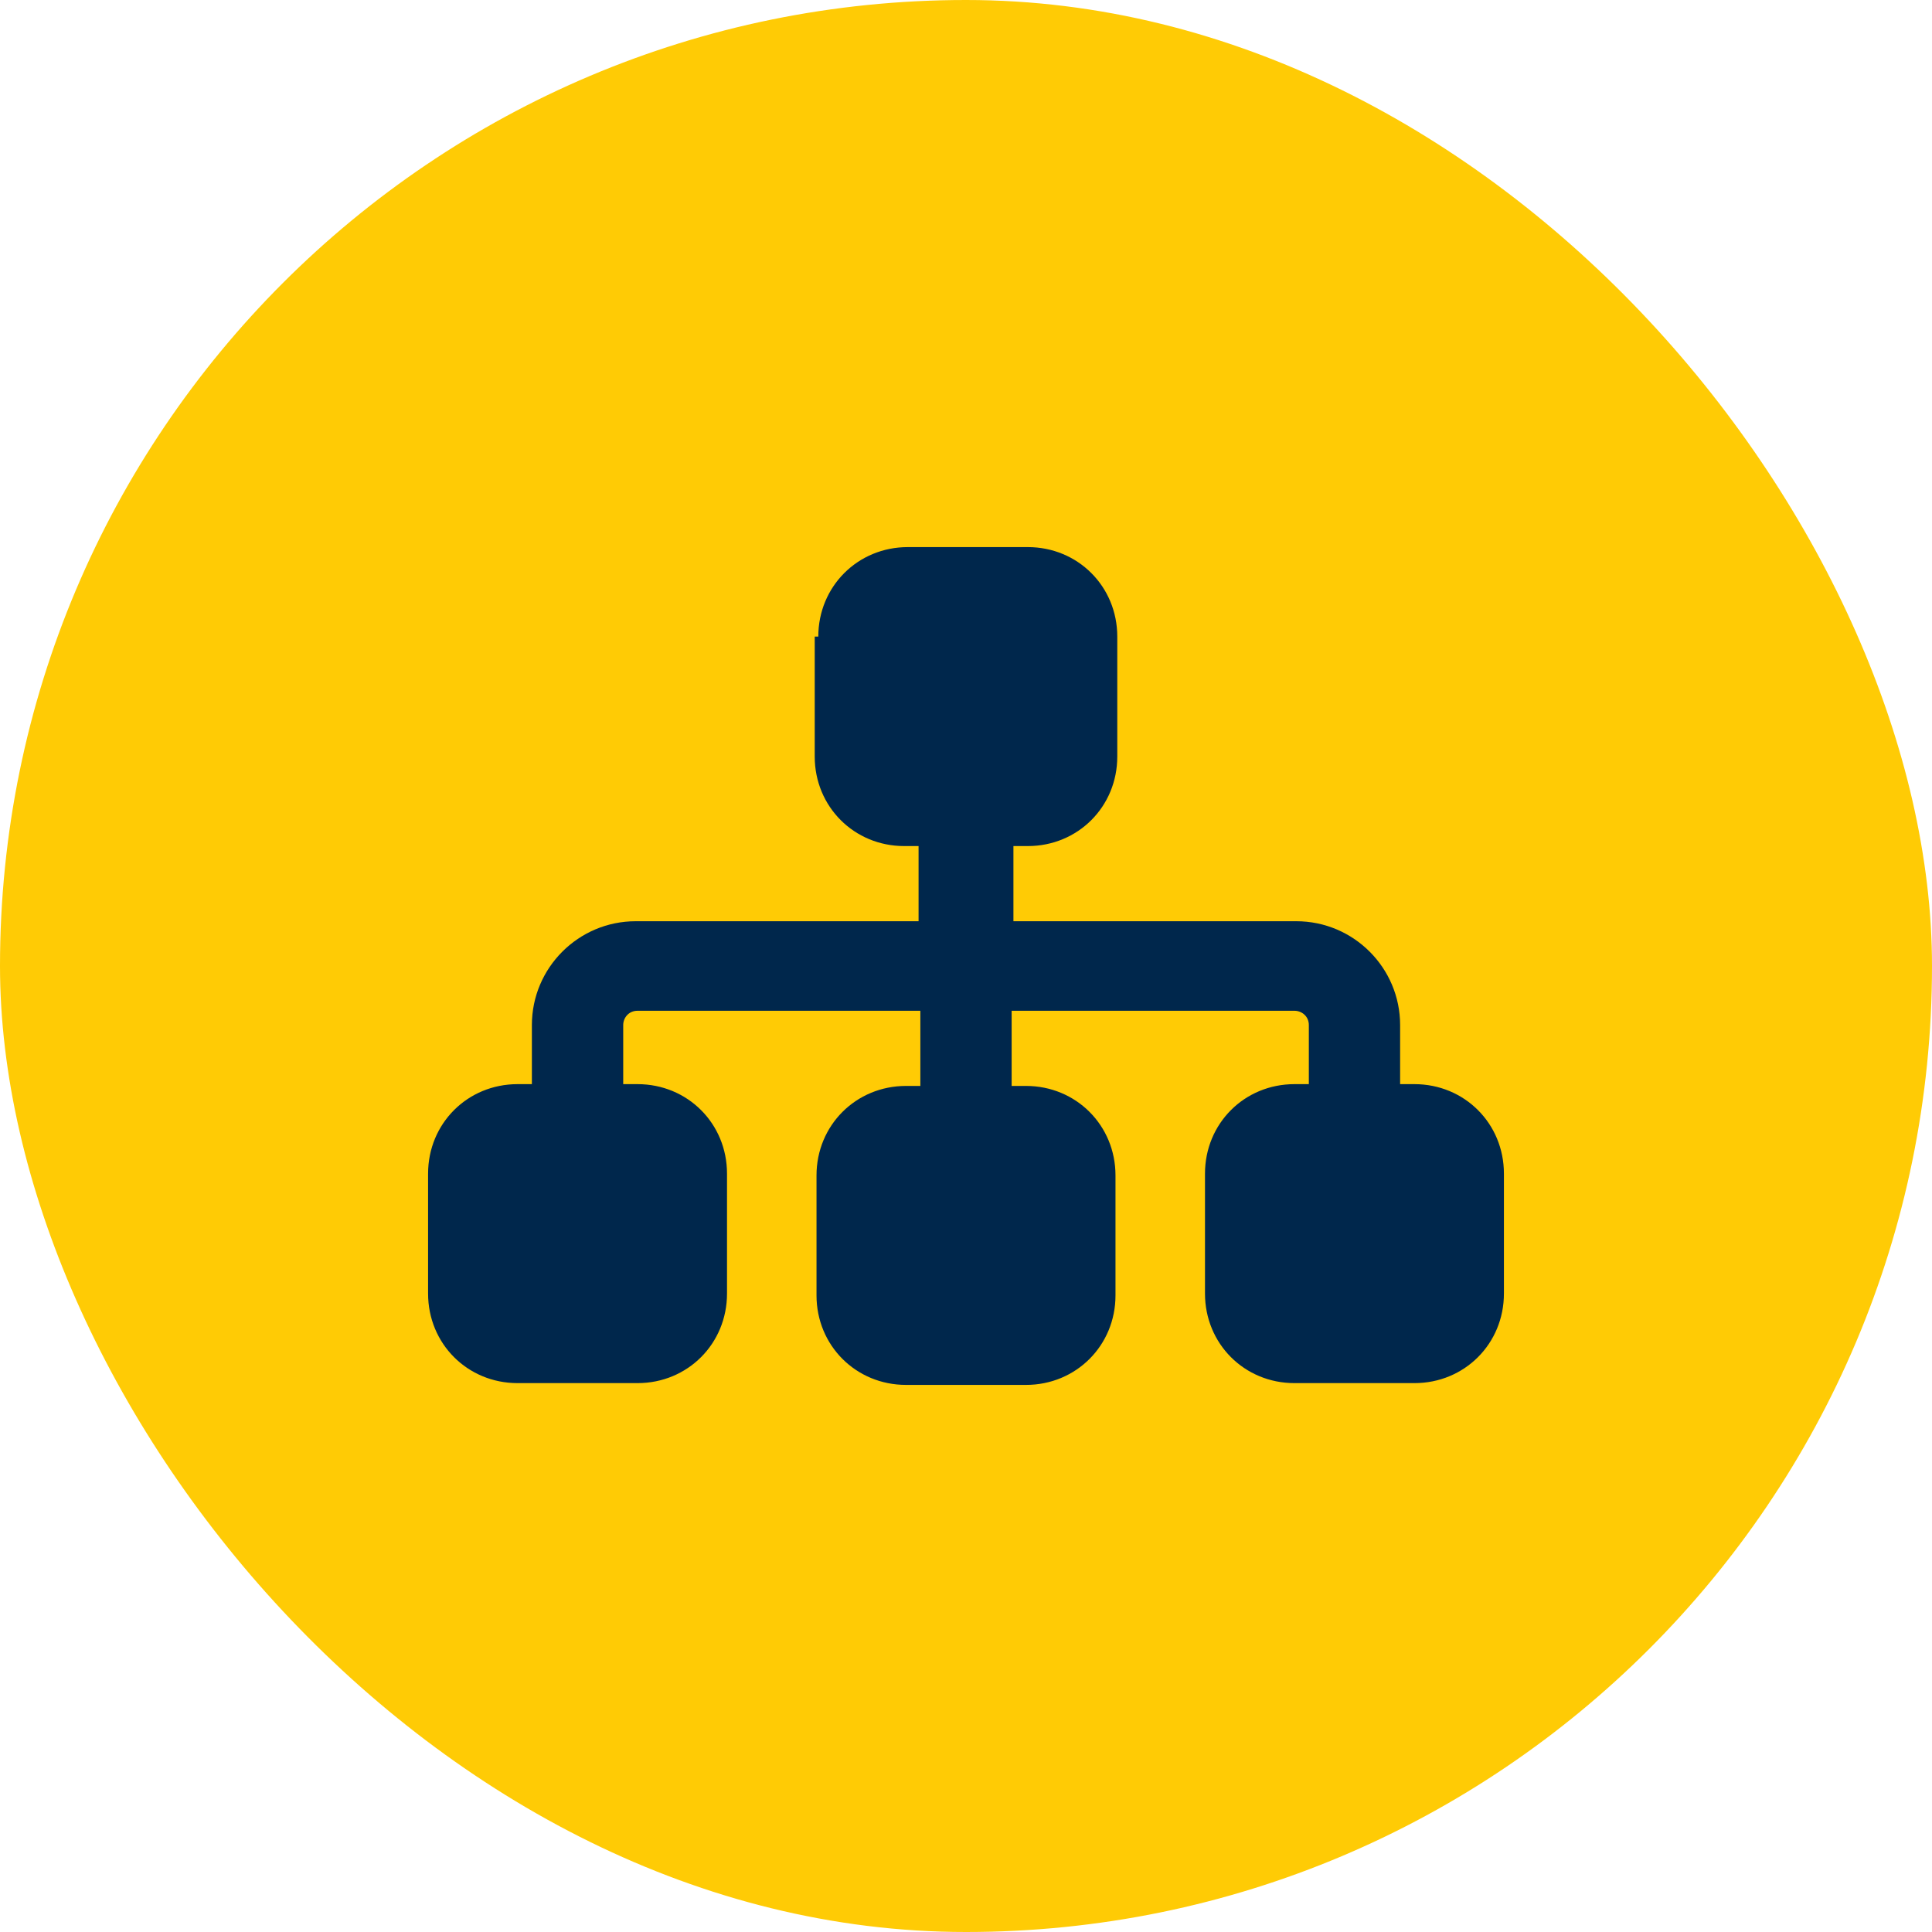
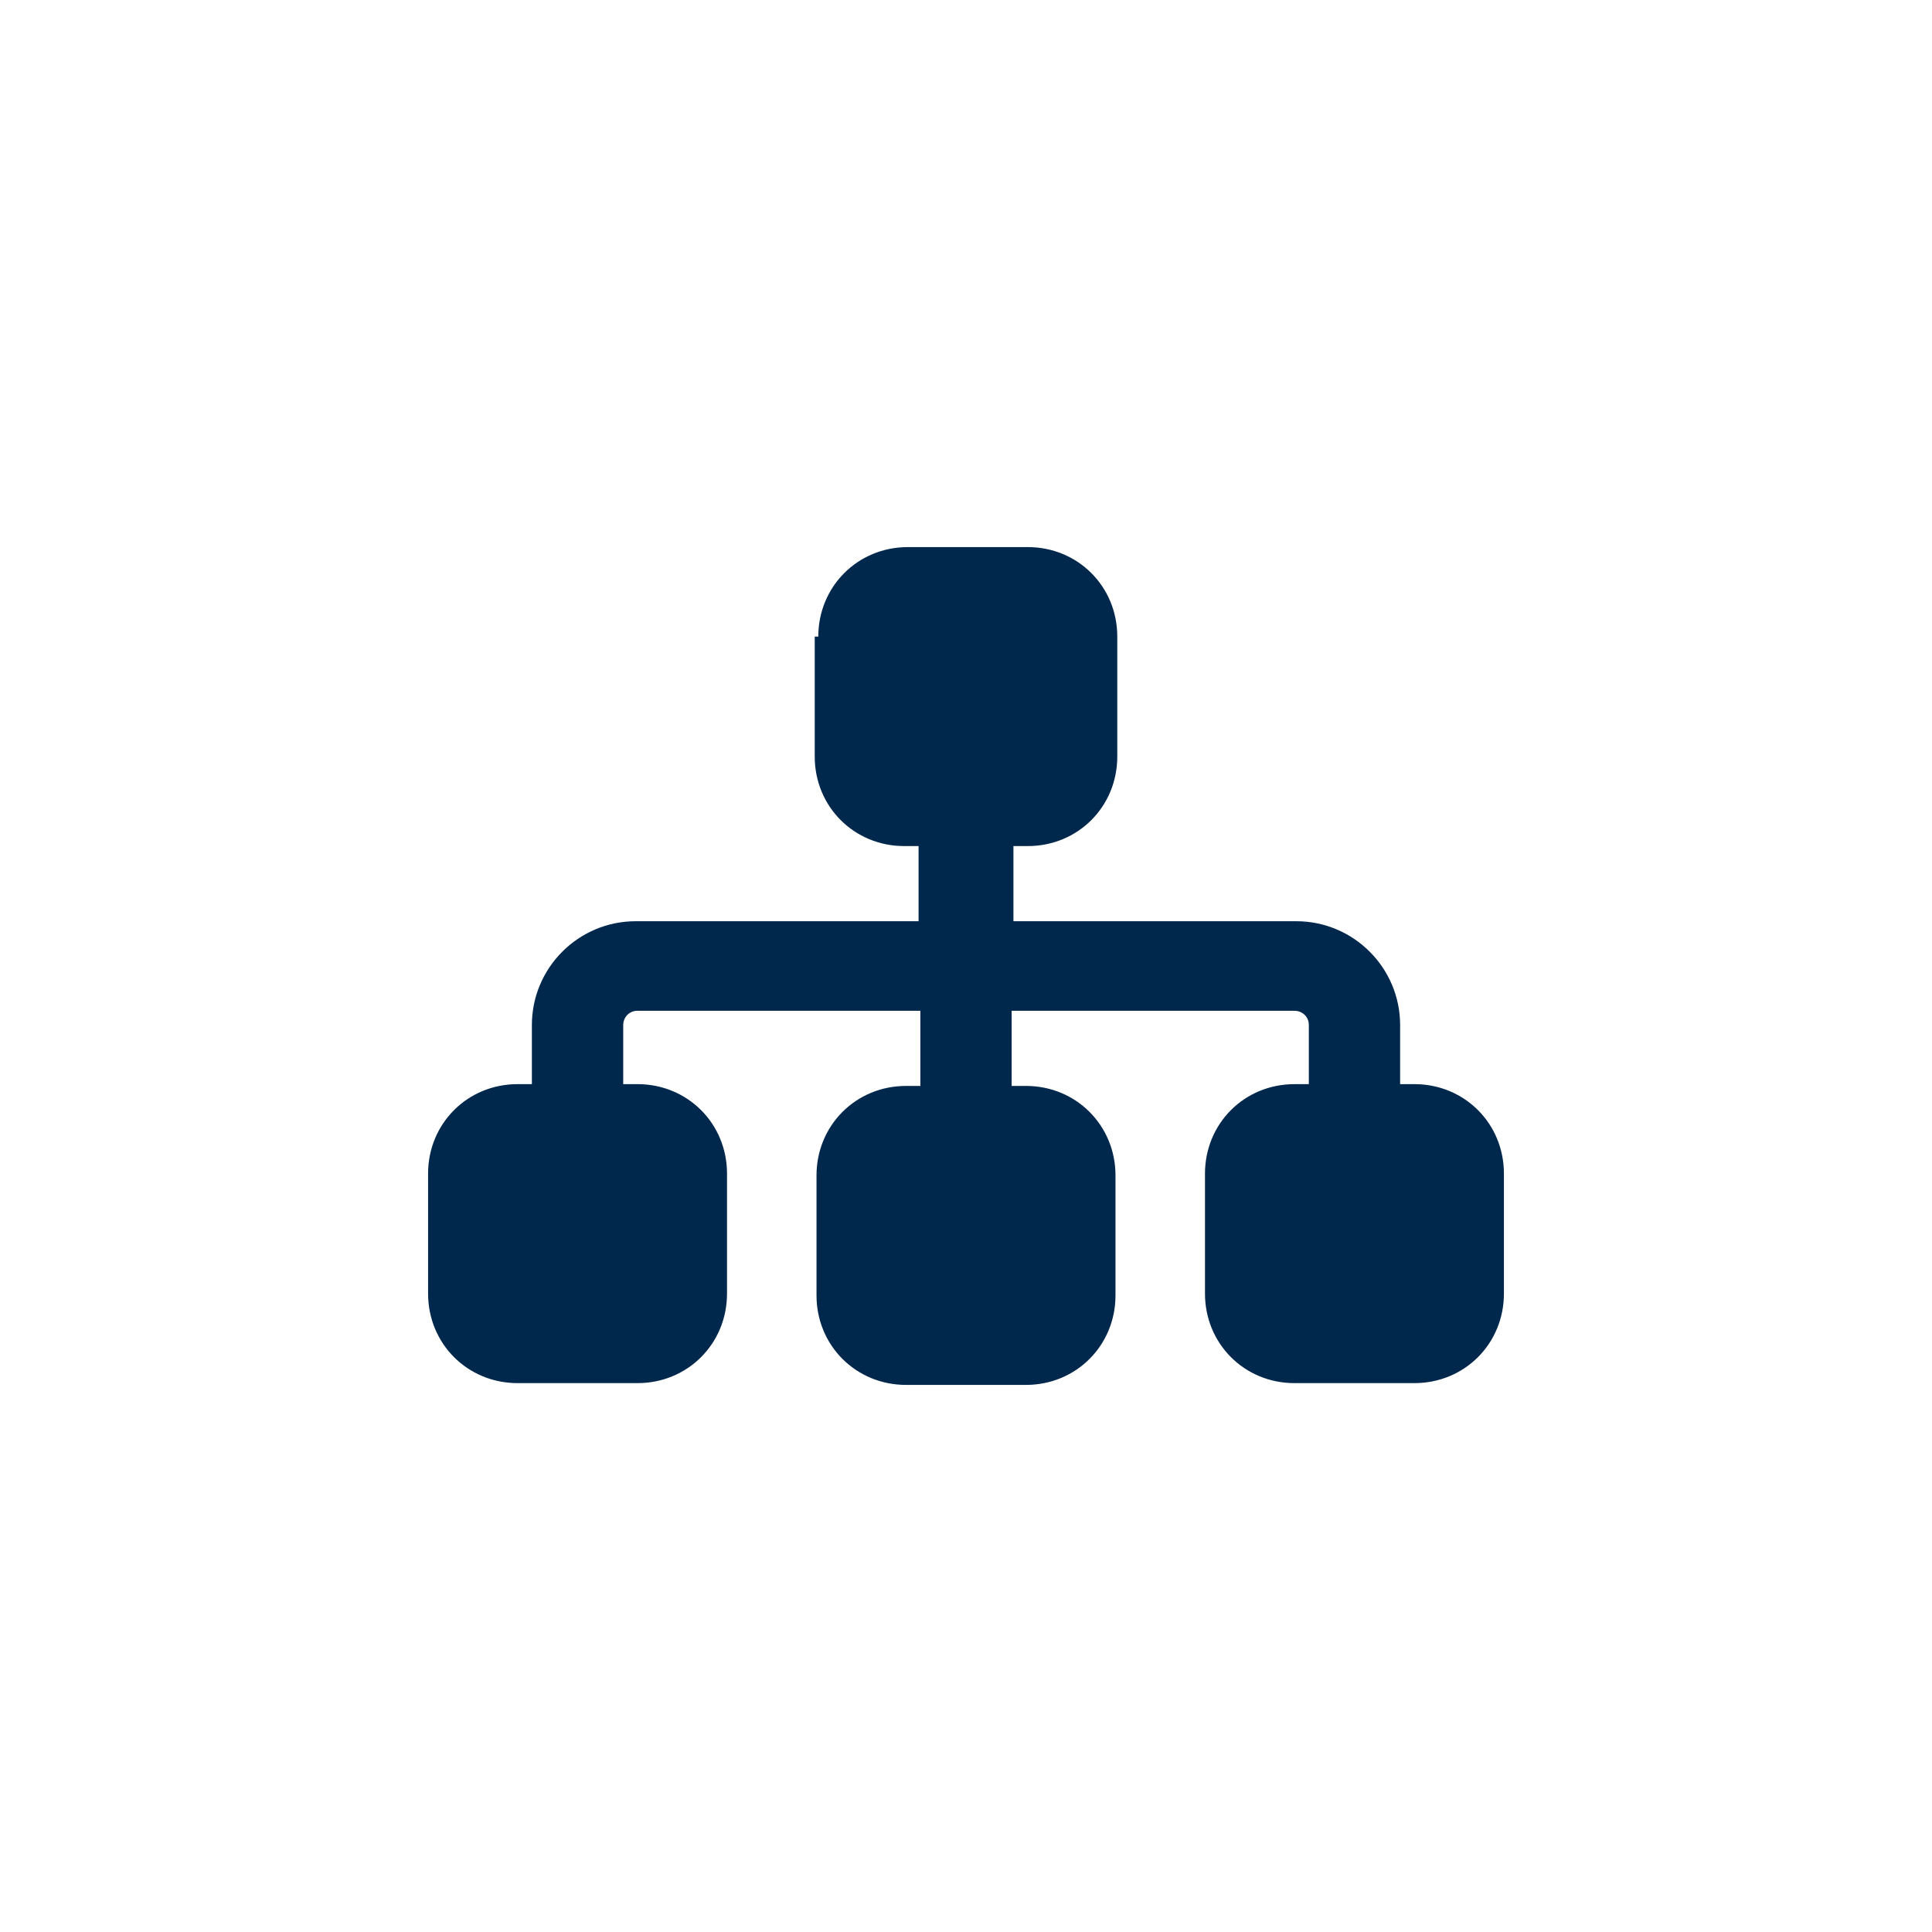
<svg xmlns="http://www.w3.org/2000/svg" width="40" height="40" viewBox="0 0 40 40" fill="none">
-   <rect width="40" height="40" rx="20" fill="#FFCB05" />
-   <path d="M16.942 13.18C16.942 12.143 17.758 11.327 18.796 11.327H21.279C22.317 11.327 23.132 12.143 23.132 13.18V15.664C23.132 16.701 22.317 17.517 21.279 17.517H20.982V19.073H26.838C28.024 19.073 28.988 20.037 28.988 21.223V22.446H29.284C30.322 22.446 31.137 23.262 31.137 24.299V26.782C31.137 27.82 30.322 28.636 29.284 28.636H26.801C25.763 28.636 24.948 27.82 24.948 26.782V24.299C24.948 23.262 25.763 22.446 26.801 22.446H27.098V21.223C27.098 21.038 26.949 20.927 26.801 20.927H20.945V22.483H21.242C22.279 22.483 23.095 23.299 23.095 24.336V26.82C23.095 27.857 22.279 28.673 21.242 28.673H18.759C17.721 28.673 16.905 27.857 16.905 26.82V24.336C16.905 23.299 17.721 22.483 18.759 22.483H19.055V20.927H13.199C13.014 20.927 12.903 21.075 12.903 21.223V22.446H13.199C14.237 22.446 15.052 23.262 15.052 24.299V26.782C15.052 27.82 14.237 28.636 13.199 28.636H10.716C9.678 28.636 8.863 27.82 8.863 26.782V24.299C8.863 23.262 9.678 22.446 10.716 22.446H11.012V21.223C11.012 20.037 11.976 19.073 13.162 19.073H19.018V17.517H18.721C17.684 17.517 16.868 16.701 16.868 15.664V13.18H16.942Z" fill="#00274C" />
+   <path d="M16.942 13.18C16.942 12.143 17.758 11.327 18.796 11.327H21.279C22.317 11.327 23.132 12.143 23.132 13.18V15.664C23.132 16.701 22.317 17.517 21.279 17.517H20.982V19.073H26.838C28.024 19.073 28.988 20.037 28.988 21.223V22.446H29.284C30.322 22.446 31.137 23.262 31.137 24.299V26.782C31.137 27.82 30.322 28.636 29.284 28.636H26.801C25.763 28.636 24.948 27.82 24.948 26.782V24.299C24.948 23.262 25.763 22.446 26.801 22.446H27.098V21.223C27.098 21.038 26.949 20.927 26.801 20.927H20.945V22.483H21.242C22.279 22.483 23.095 23.299 23.095 24.336V26.82C23.095 27.857 22.279 28.673 21.242 28.673H18.759C17.721 28.673 16.905 27.857 16.905 26.82V24.336C16.905 23.299 17.721 22.483 18.759 22.483H19.055V20.927H13.199C13.014 20.927 12.903 21.075 12.903 21.223V22.446H13.199C14.237 22.446 15.052 23.262 15.052 24.299V26.782C15.052 27.82 14.237 28.636 13.199 28.636H10.716C9.678 28.636 8.863 27.82 8.863 26.782V24.299C8.863 23.262 9.678 22.446 10.716 22.446H11.012V21.223C11.012 20.037 11.976 19.073 13.162 19.073H19.018V17.517H18.721C17.684 17.517 16.868 16.701 16.868 15.664V13.18H16.942" fill="#00274C" />
</svg>